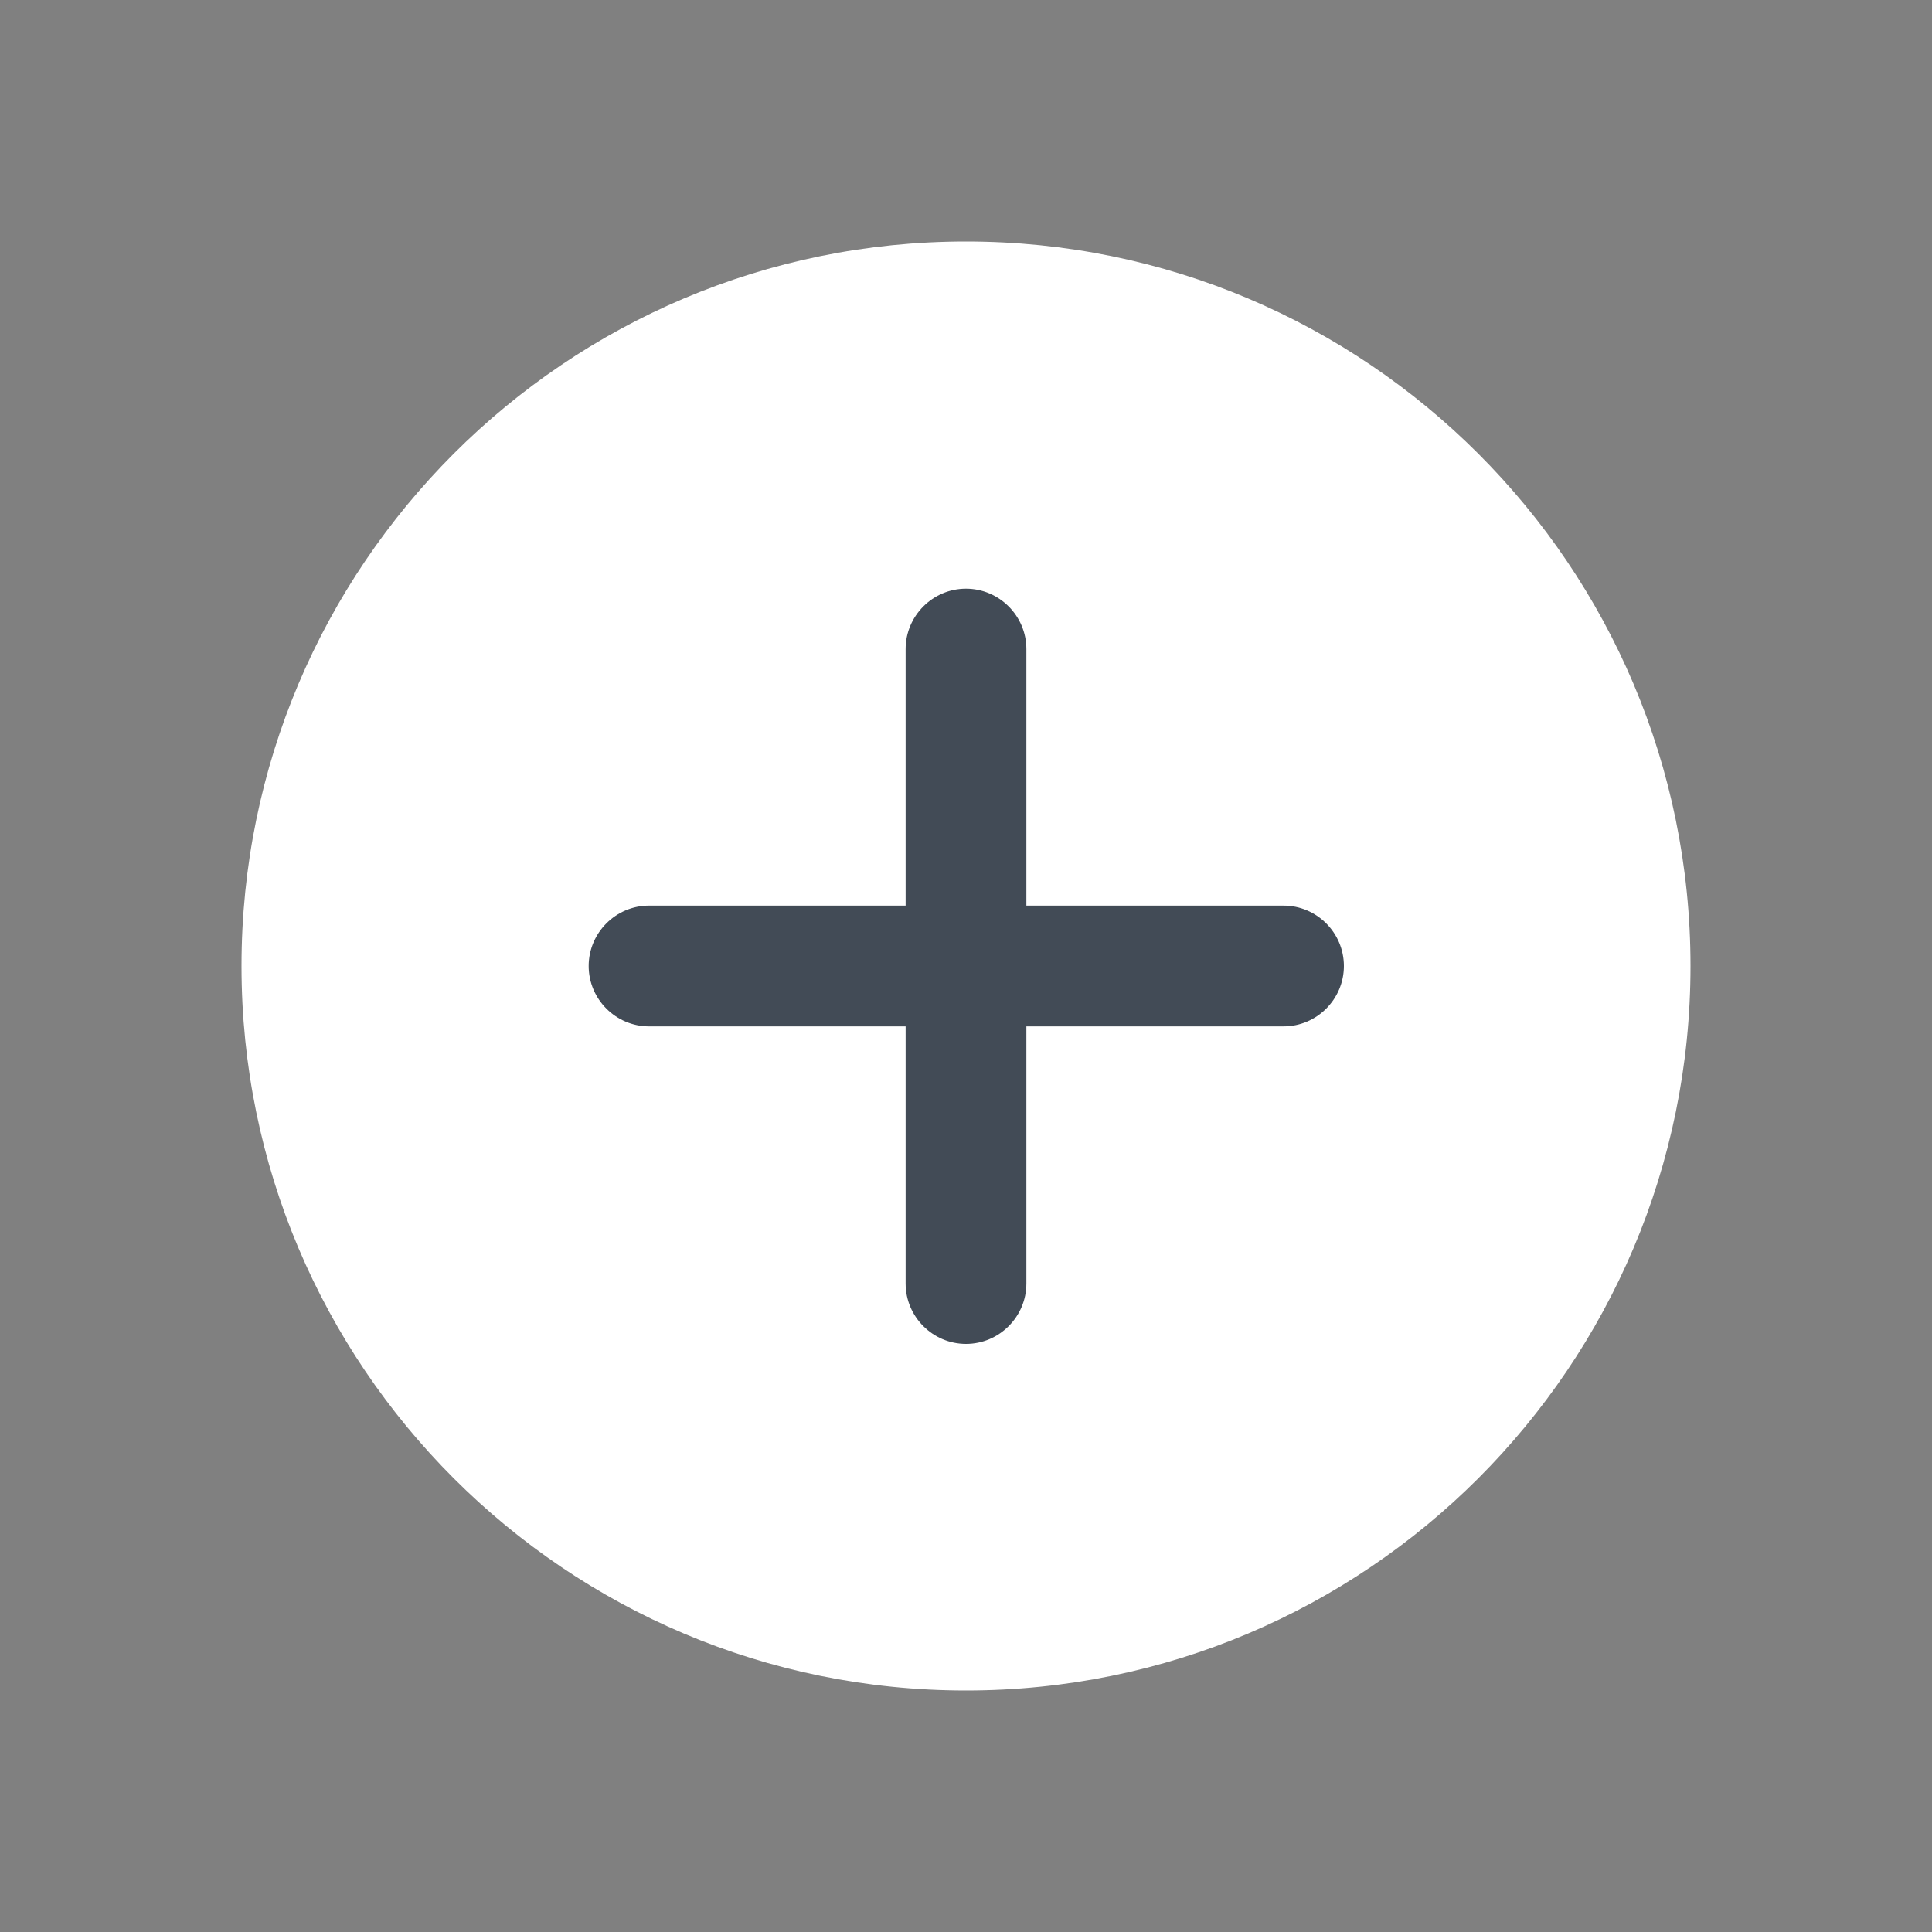
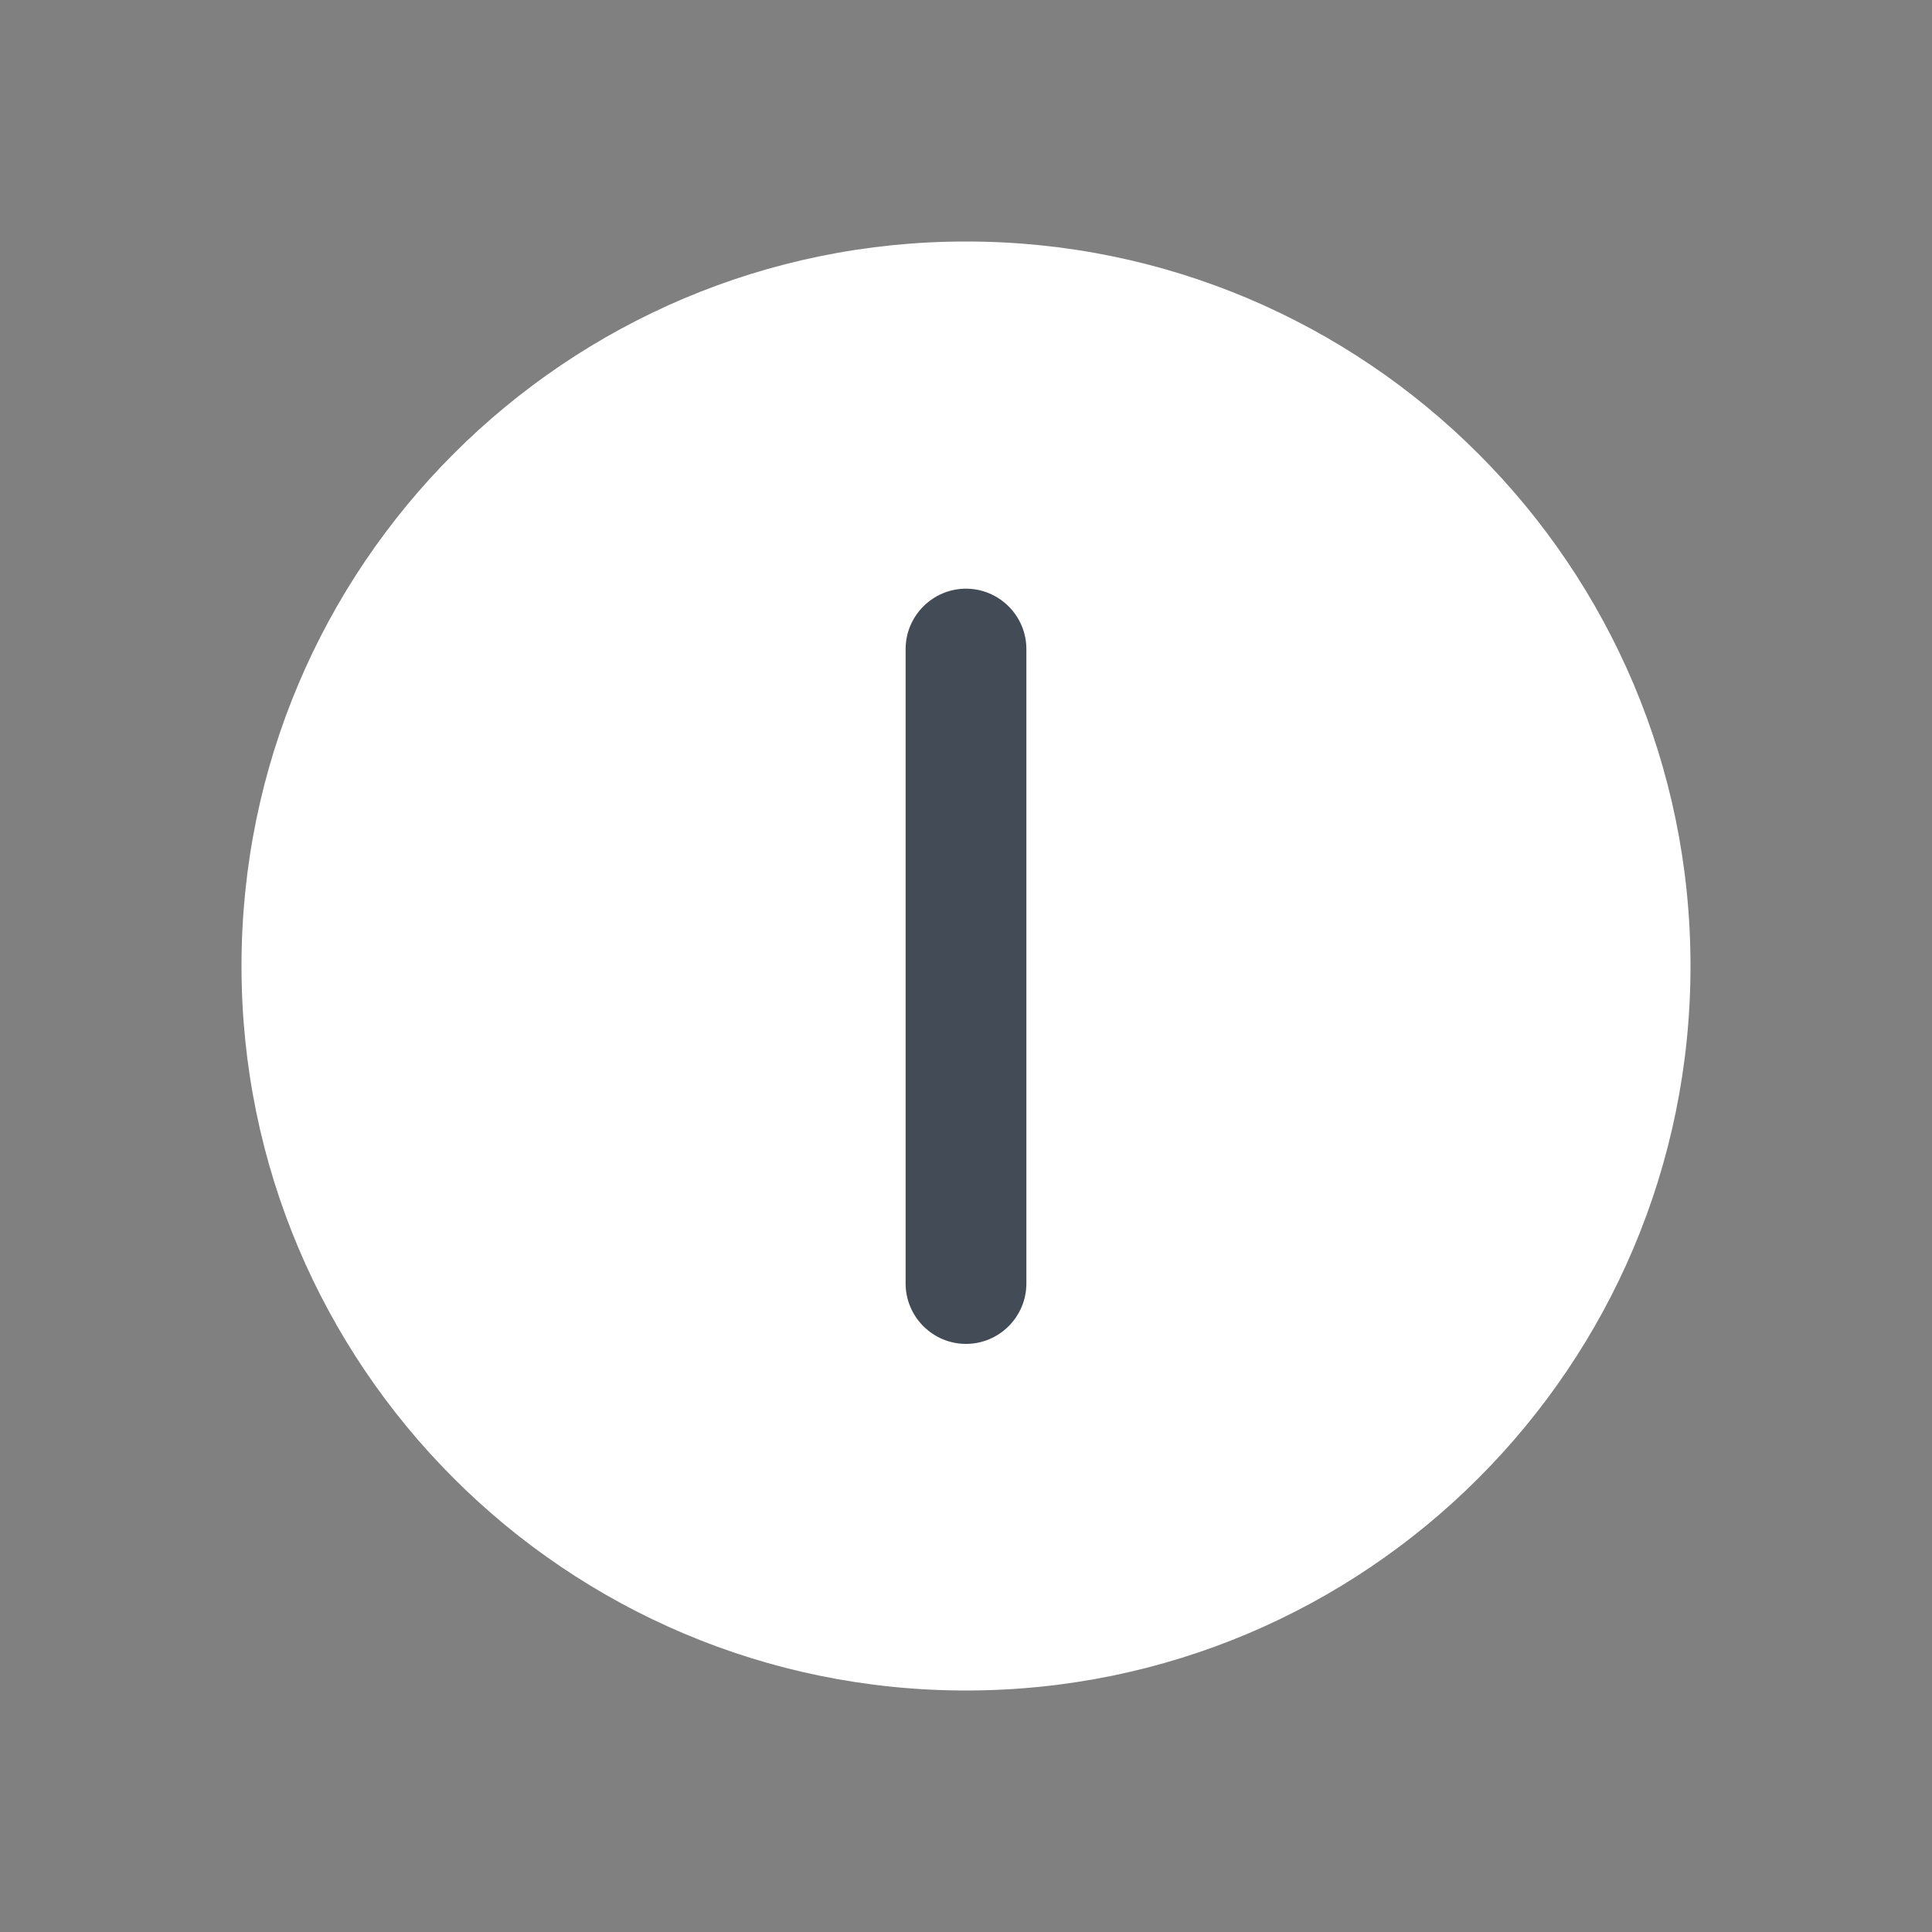
<svg xmlns="http://www.w3.org/2000/svg" width="20" height="20" viewBox="0 0 20 20" fill="none">
  <rect x="0" y="0" width="20" height="20" fill="#808080" stroke="none" />
  <g id="plus">
    <path id="Vector" d="M10 17.5C14.142 17.5 17.5 14.142 17.5 10C17.5 5.858 14.142 2.5 10 2.5C5.858 2.5 2.5 5.858 2.5 10C2.5 14.142 5.858 17.5 10 17.5Z" fill="white" />
-     <path id="Vector_2" d="M13.287 10.625H6.719C6.375 10.625 6.094 10.344 6.094 10C6.094 9.656 6.375 9.375 6.719 9.375H13.287C13.631 9.375 13.912 9.656 13.912 10C13.912 10.344 13.631 10.625 13.287 10.625Z" fill="#424B56" />
    <path id="Vector_3" d="M10 13.912C9.656 13.912 9.375 13.631 9.375 13.287V6.719C9.375 6.375 9.656 6.094 10 6.094C10.344 6.094 10.625 6.375 10.625 6.719V13.287C10.625 13.631 10.344 13.912 10 13.912Z" fill="#424B56" />
  </g>
</svg>